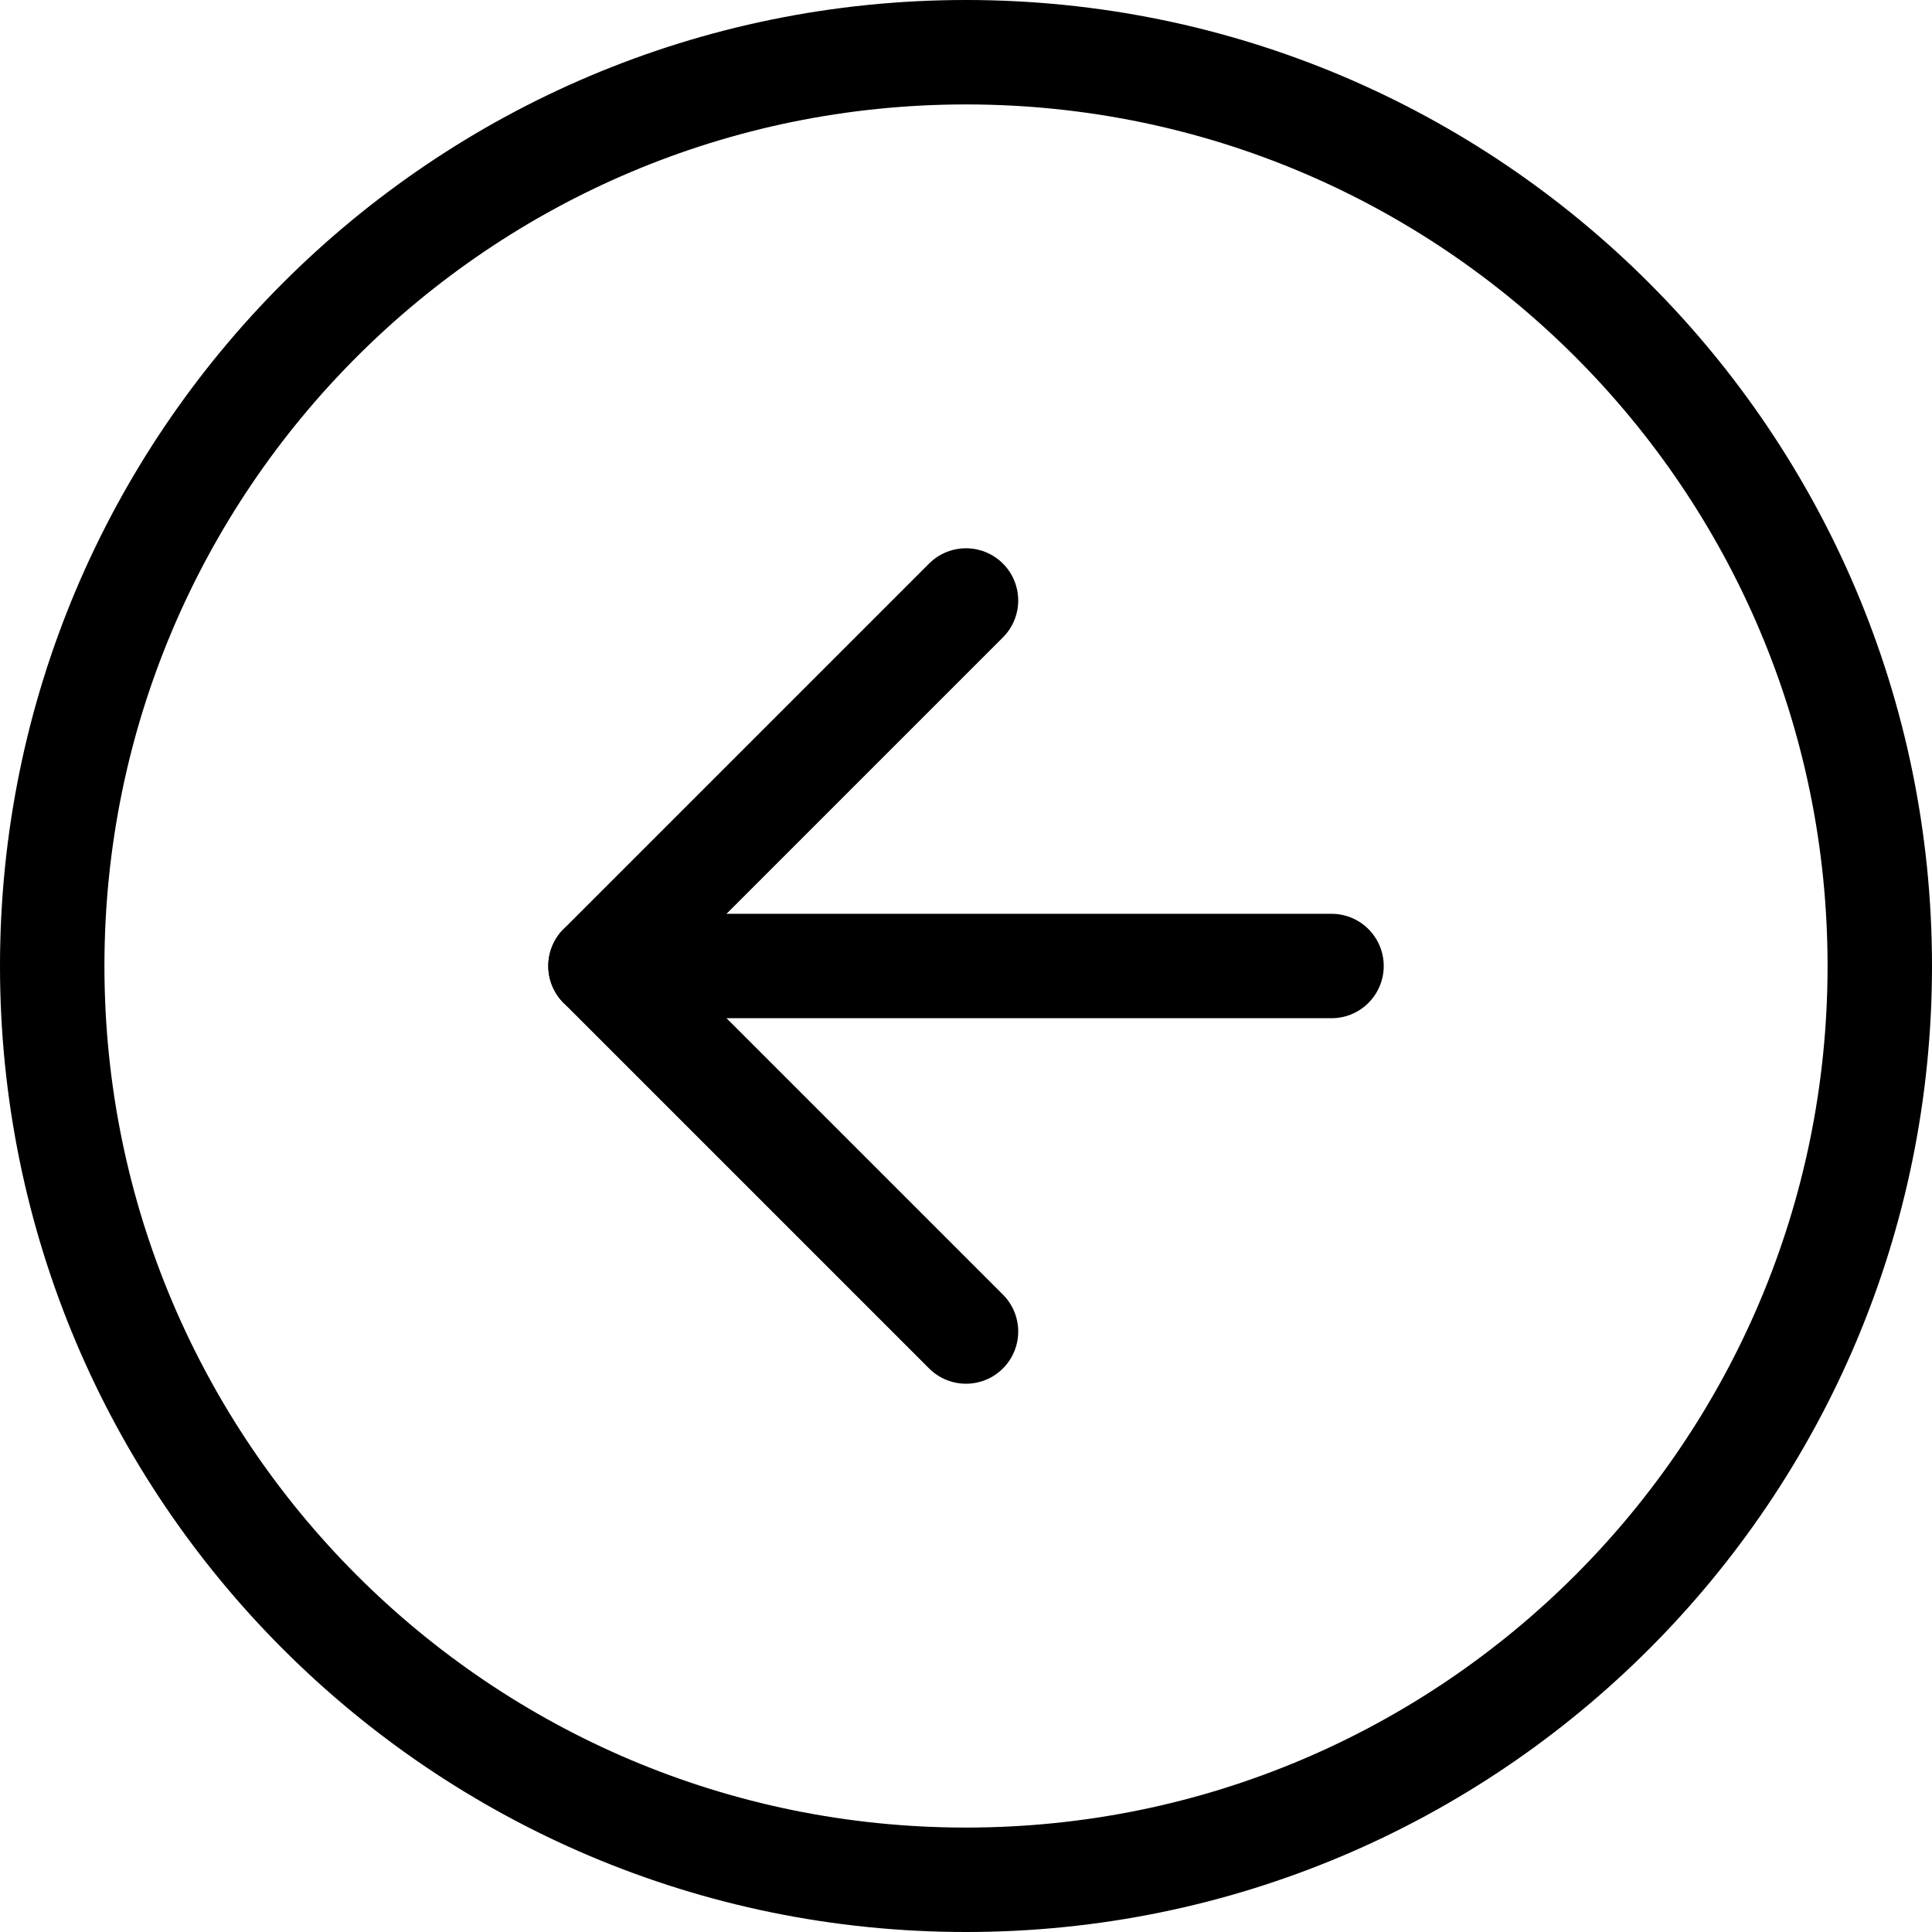
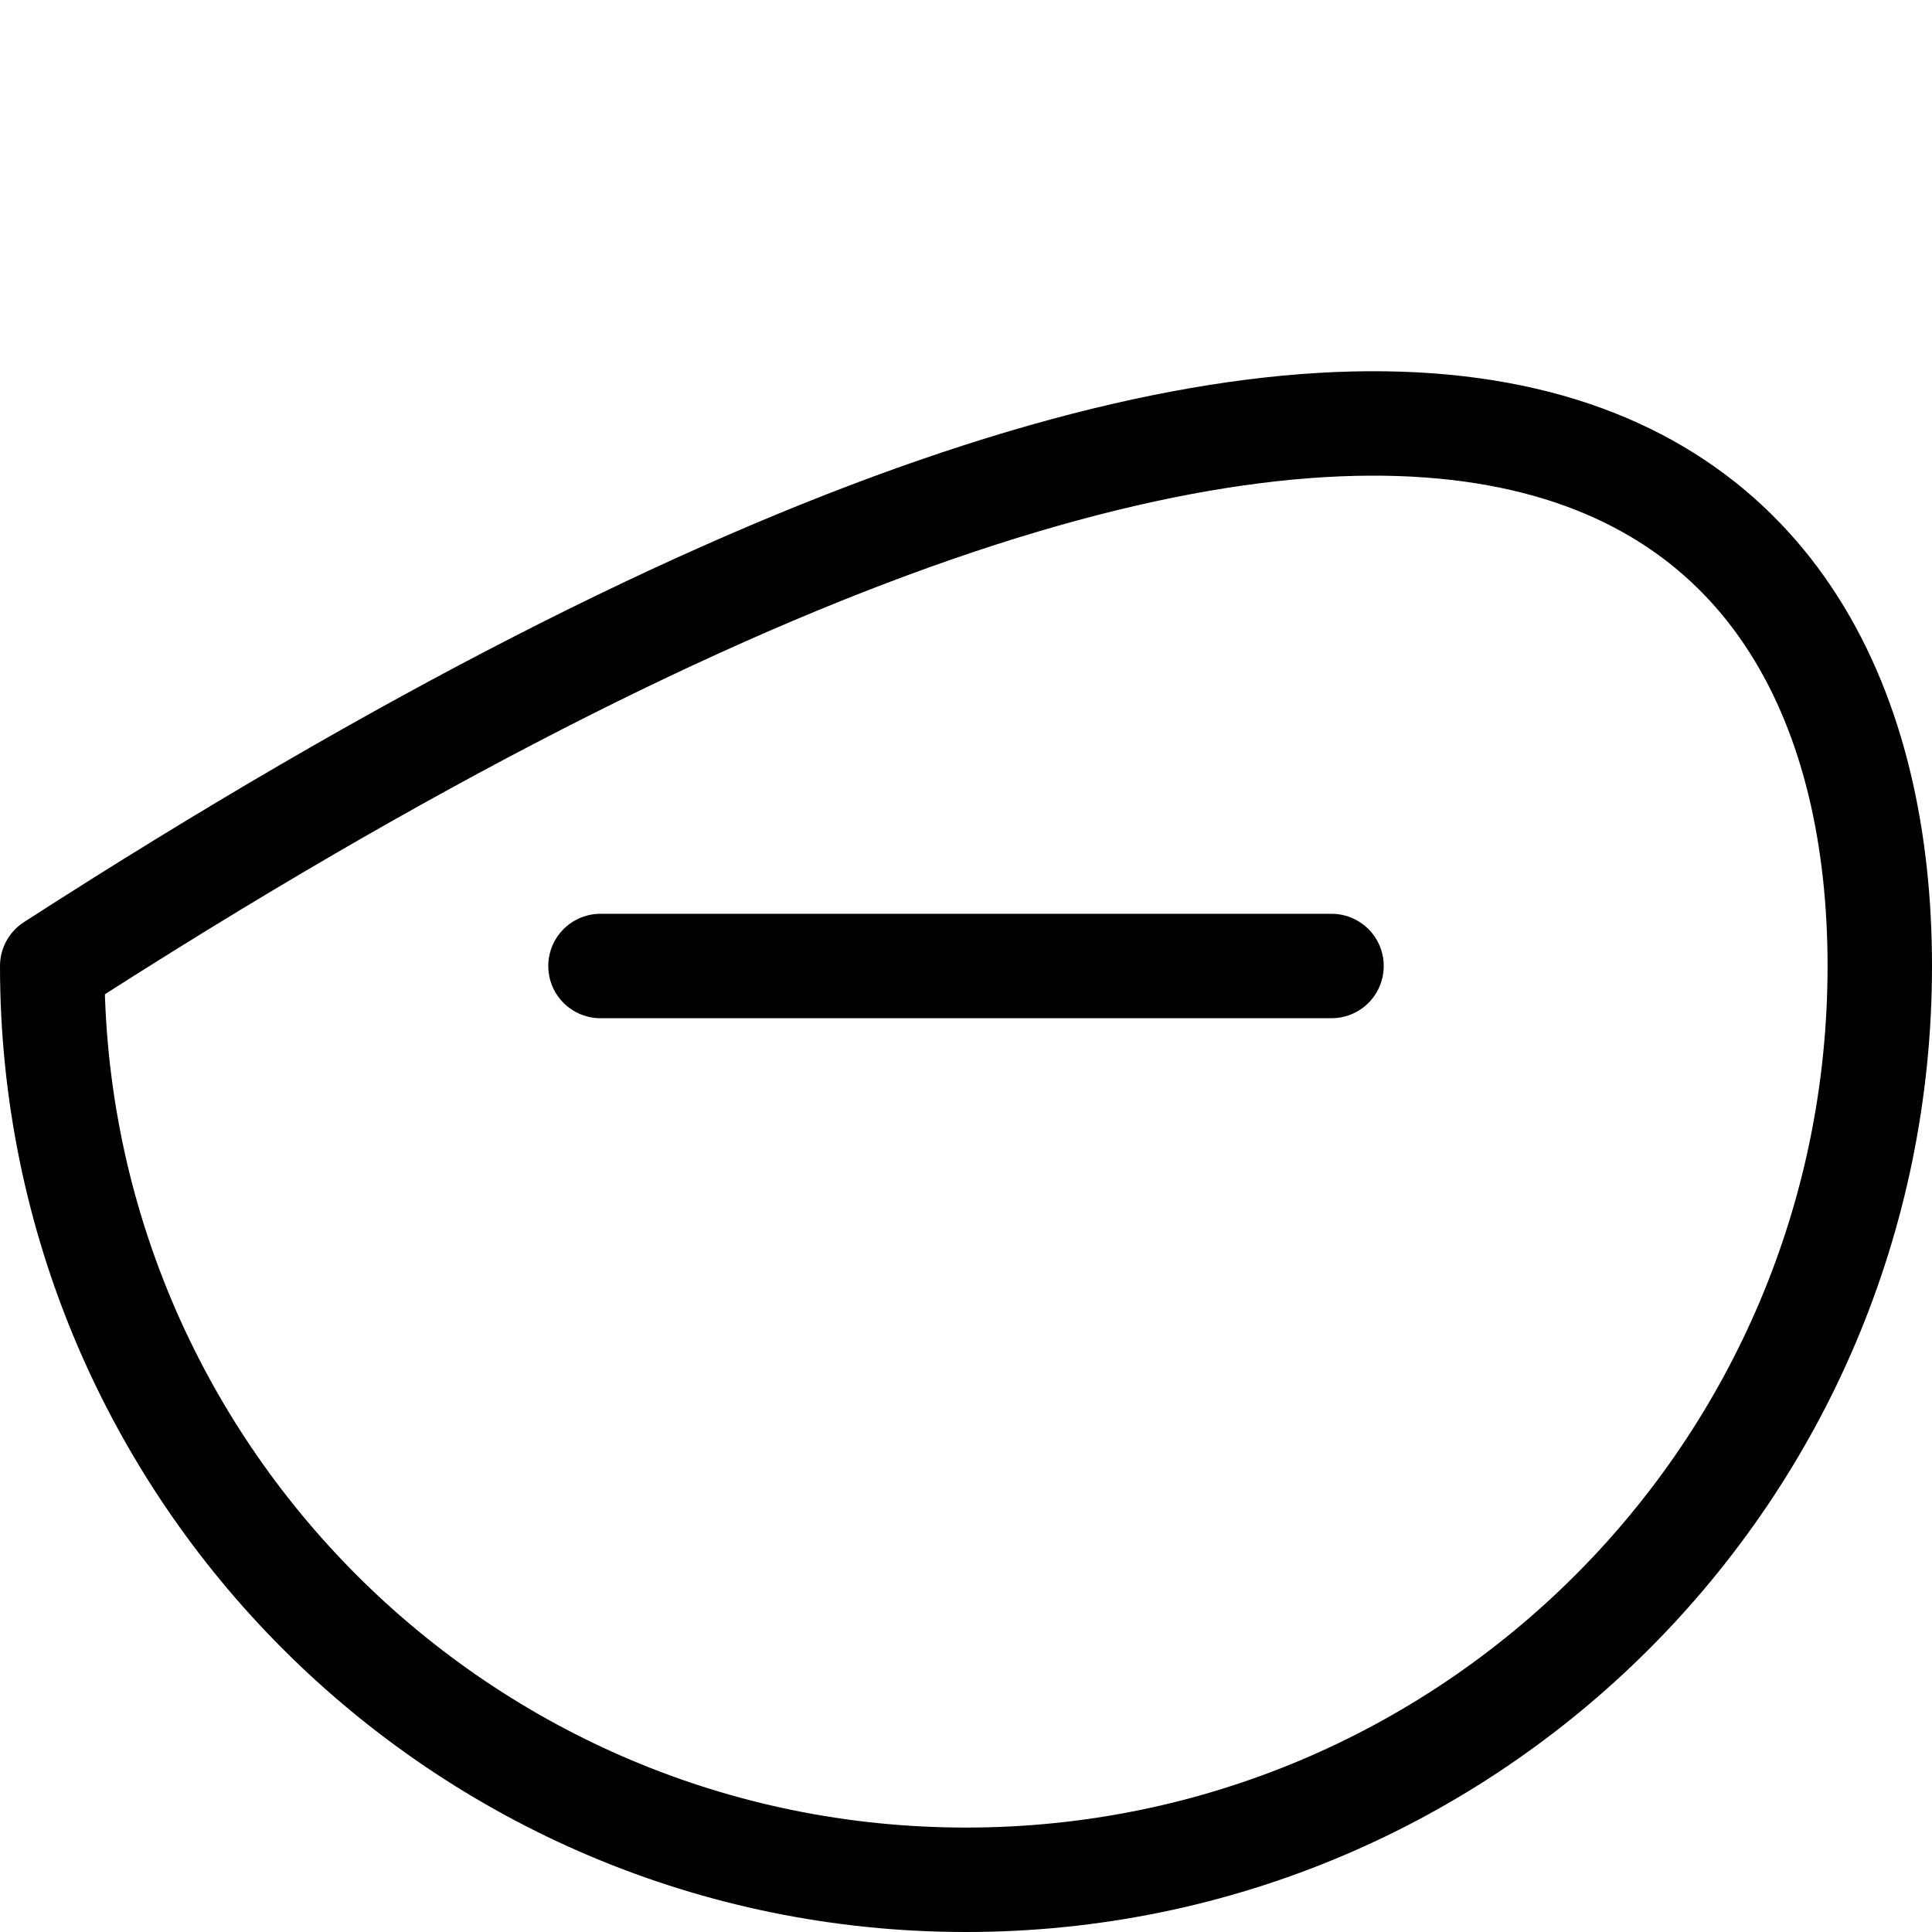
<svg xmlns="http://www.w3.org/2000/svg" width="37" height="37" viewBox="0 0 37 37" fill="none">
-   <path d="M18.5 36C8.835 36 1 28.165 1 18.5C1 8.835 8.835 1 18.5 1C28.165 1 36 8.835 36 18.5C36 28.165 28.165 36 18.5 36Z" stroke="black" stroke-width="2" stroke-linecap="round" stroke-linejoin="round" />
-   <path d="M18.5 25.5L11.5 18.5L18.5 11.5" stroke="black" stroke-width="2" stroke-linecap="round" stroke-linejoin="round" />
+   <path d="M18.5 36C8.835 36 1 28.165 1 18.5C28.165 1 36 8.835 36 18.5C36 28.165 28.165 36 18.5 36Z" stroke="black" stroke-width="2" stroke-linecap="round" stroke-linejoin="round" />
  <path d="M25.5 18.5H11.5" stroke="black" stroke-width="2" stroke-linecap="round" stroke-linejoin="round" />
</svg>